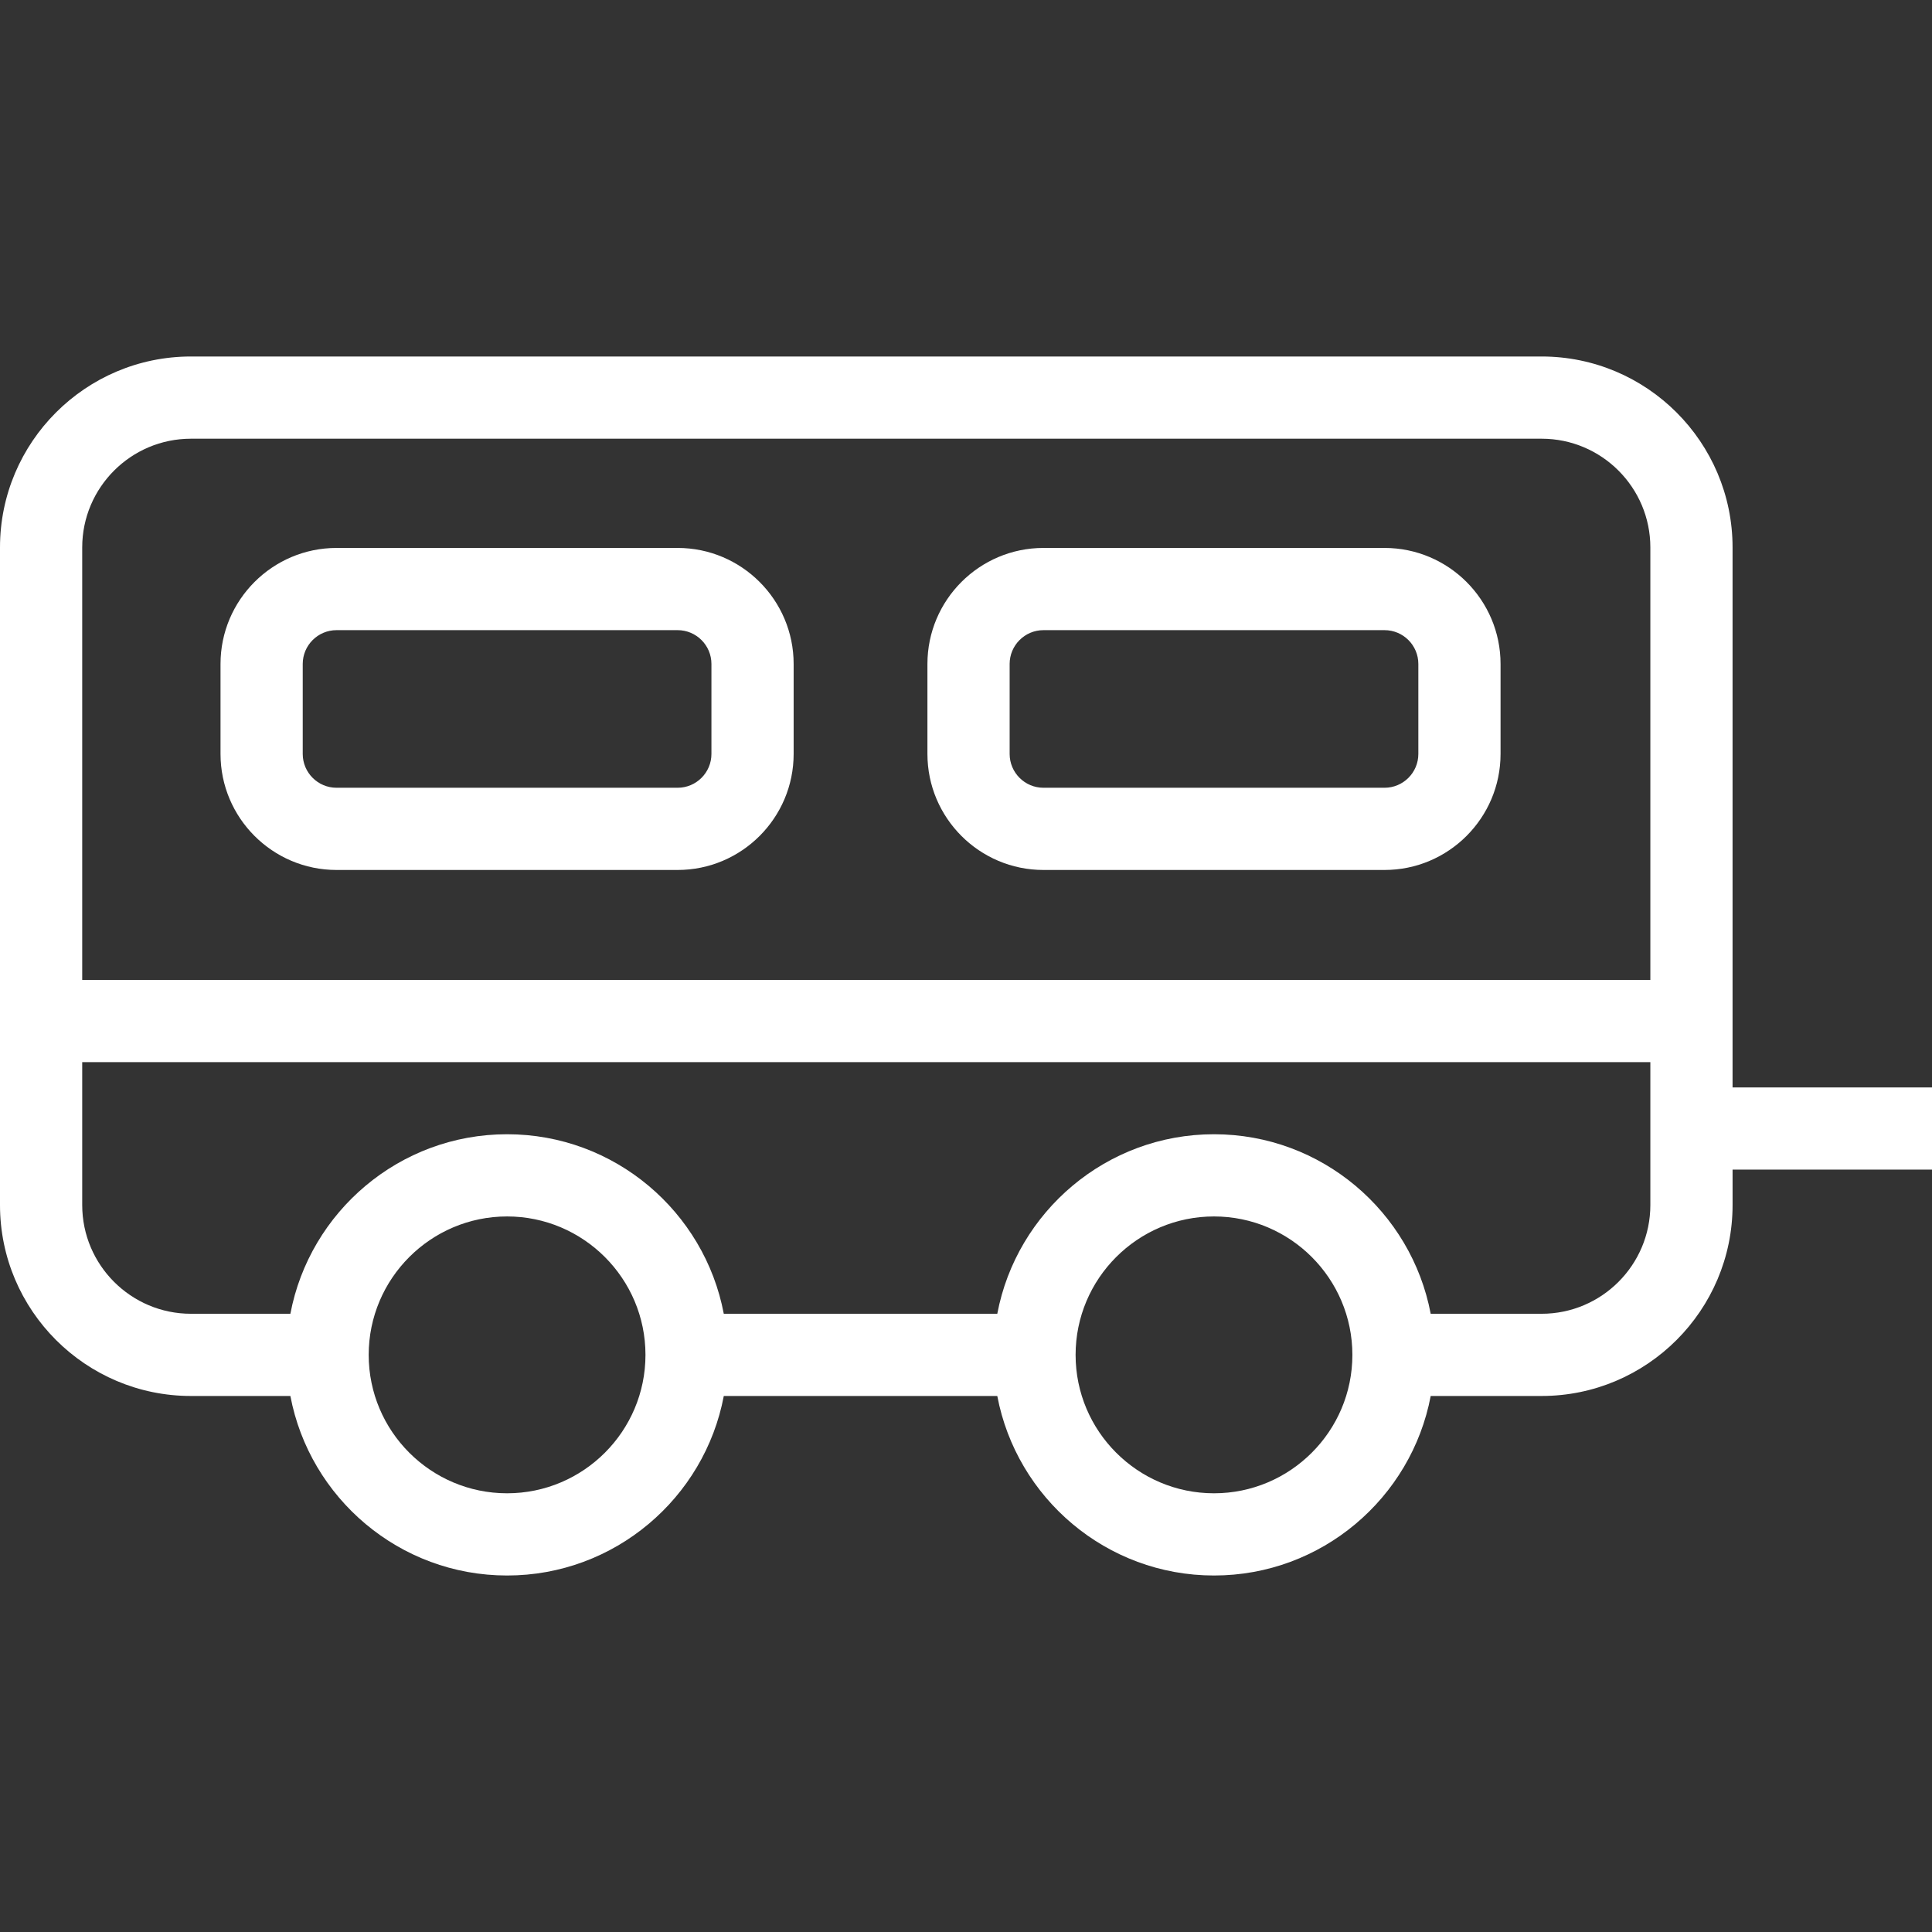
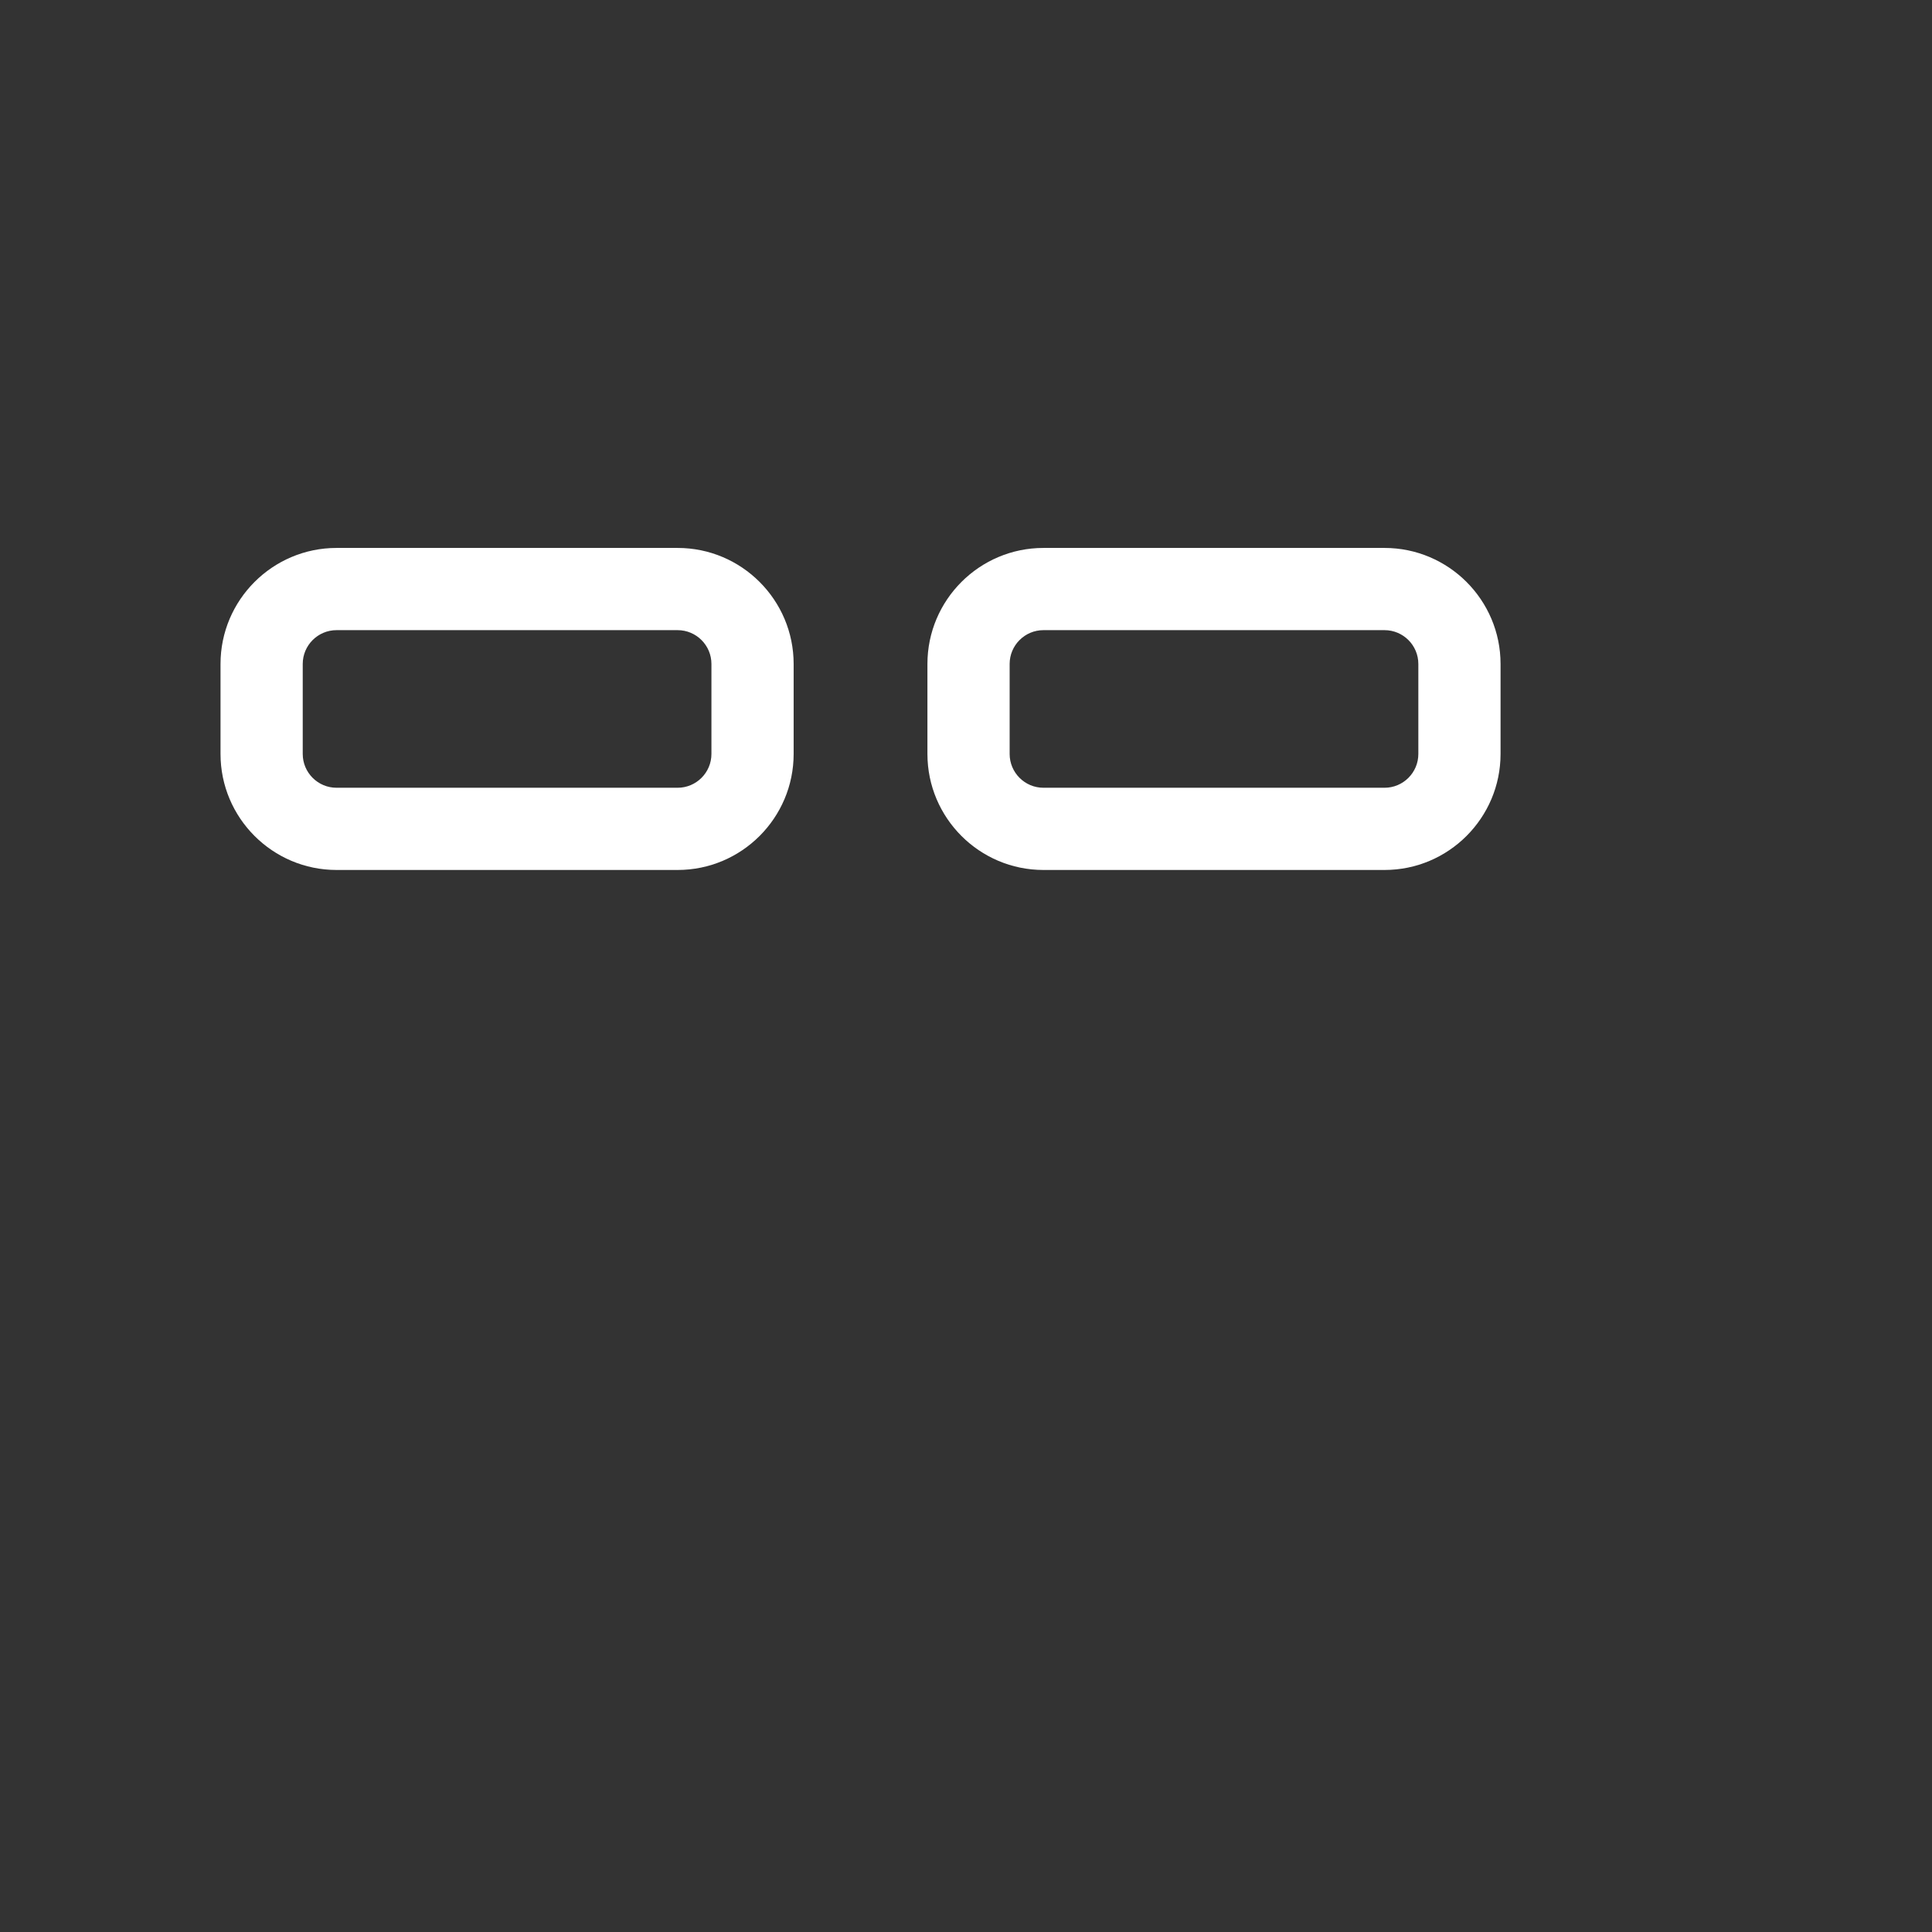
<svg xmlns="http://www.w3.org/2000/svg" version="1.1" id="Capa_1" x="0px" y="0px" viewBox="0 0 470 470" style="enable-background:new 0 0 470 470;" xml:space="preserve" width="512px" height="512px">
  <rect x="0" y="0" width="470" height="470" fill="#333333" stroke="none" />
  <g>
    <path d="M81.871,211.639h82.975c15.563,0,28.225-12.661,28.225-28.225v-21.891c0-15.563-12.661-28.225-28.225-28.225H81.871   c-15.563,0-28.225,12.661-28.225,28.225v21.891C53.646,198.978,66.308,211.639,81.871,211.639z M73.646,161.523   c0-4.535,3.689-8.225,8.225-8.225h82.975c4.535,0,8.225,3.689,8.225,8.225v21.891c0,4.535-3.689,8.225-8.225,8.225H81.871   c-4.535,0-8.225-3.689-8.225-8.225V161.523z" fill="#FFFFFF" />
    <path d="M253.841,211.639h82.976c15.563,0,28.224-12.661,28.224-28.225v-21.891c0-15.563-12.661-28.225-28.224-28.225h-82.976   c-15.563,0-28.224,12.661-28.224,28.225v21.891C225.617,198.978,238.278,211.639,253.841,211.639z M245.617,161.523   c0-4.535,3.689-8.225,8.224-8.225h82.976c4.534,0,8.224,3.689,8.224,8.225v21.891c0,4.535-3.689,8.225-8.224,8.225h-82.976   c-4.534,0-8.224-3.689-8.224-8.225V161.523z" fill="#FFFFFF" />
-     <path d="M470,264.535h-48.517V133.172c0-25.611-20.837-46.447-46.448-46.447H46.448C20.837,86.725,0,107.561,0,133.172v159.98   c0,25.612,20.837,46.449,46.448,46.449H70.64c4.698,24.831,26.543,43.674,52.719,43.674s48.022-18.843,52.719-43.674h66.532   c4.698,24.831,26.543,43.674,52.719,43.674c26.176,0,48.021-18.843,52.719-43.674h26.988c25.611,0,46.448-20.837,46.448-46.449   v-8.617H470V264.535z M46.448,106.725h328.587c14.584,0,26.448,11.864,26.448,26.447v105.221H20V133.172   C20,118.589,31.864,106.725,46.448,106.725z M123.358,363.275c-18.563,0-33.666-15.104-33.666-33.668   c0-18.571,15.103-33.68,33.666-33.68c18.564,0,33.667,15.108,33.667,33.68C157.025,348.172,141.923,363.275,123.358,363.275z    M295.328,363.275c-18.563,0-33.666-15.104-33.666-33.668c0-18.571,15.103-33.68,33.666-33.68c18.564,0,33.667,15.108,33.667,33.68   C328.995,348.172,313.893,363.275,295.328,363.275z M375.035,319.602h-26.989c-4.702-24.832-26.545-43.674-52.718-43.674   c-26.172,0-48.015,18.842-52.717,43.674h-66.535c-4.702-24.832-26.545-43.674-52.718-43.674s-48.015,18.842-52.717,43.674H46.448   C31.864,319.602,20,307.736,20,293.152v-34.76h381.483v34.76C401.483,307.736,389.619,319.602,375.035,319.602z" fill="#FFFFFF" />
  </g>
  <g>
</g>
  <g>
</g>
  <g>
</g>
  <g>
</g>
  <g>
</g>
  <g>
</g>
  <g>
</g>
  <g>
</g>
  <g>
</g>
  <g>
</g>
  <g>
</g>
  <g>
</g>
  <g>
</g>
  <g>
</g>
  <g>
</g>
</svg>